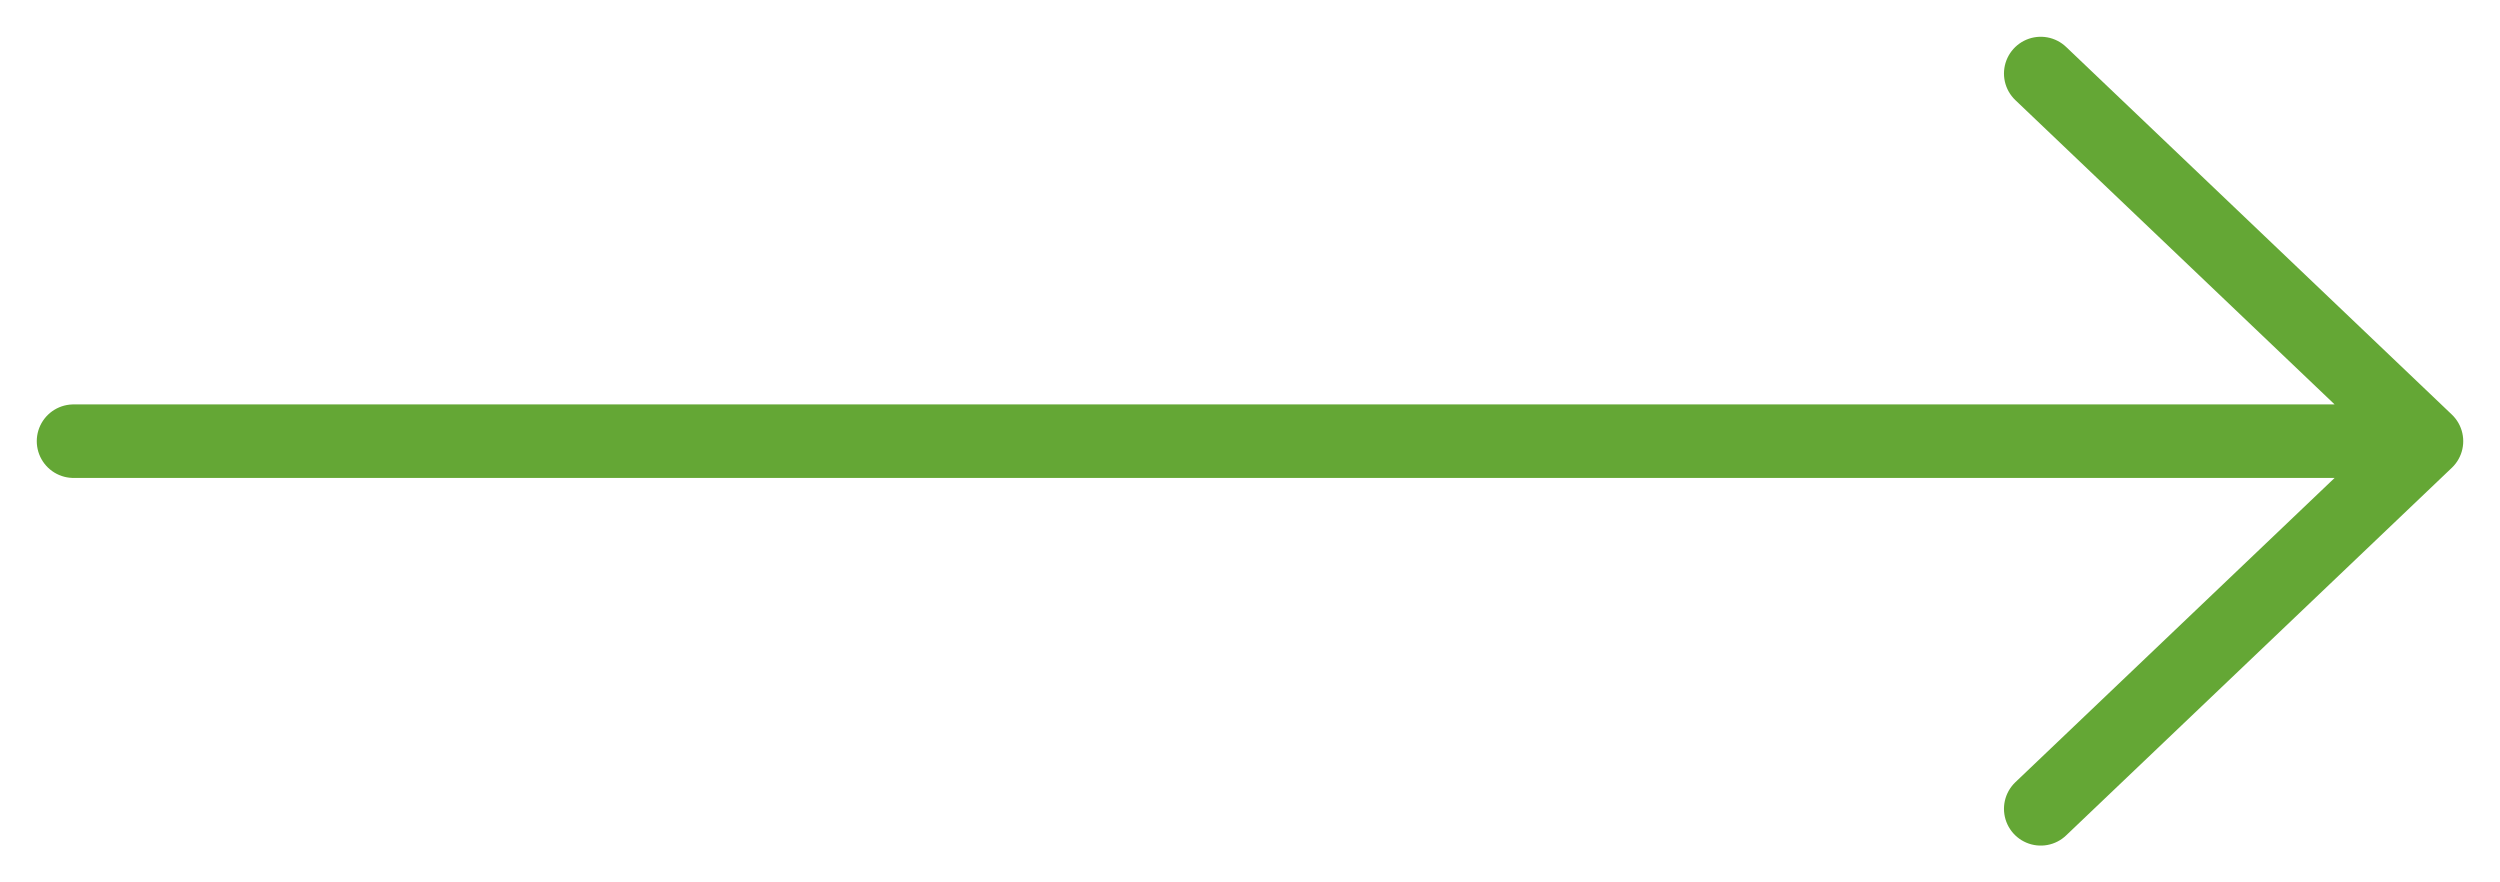
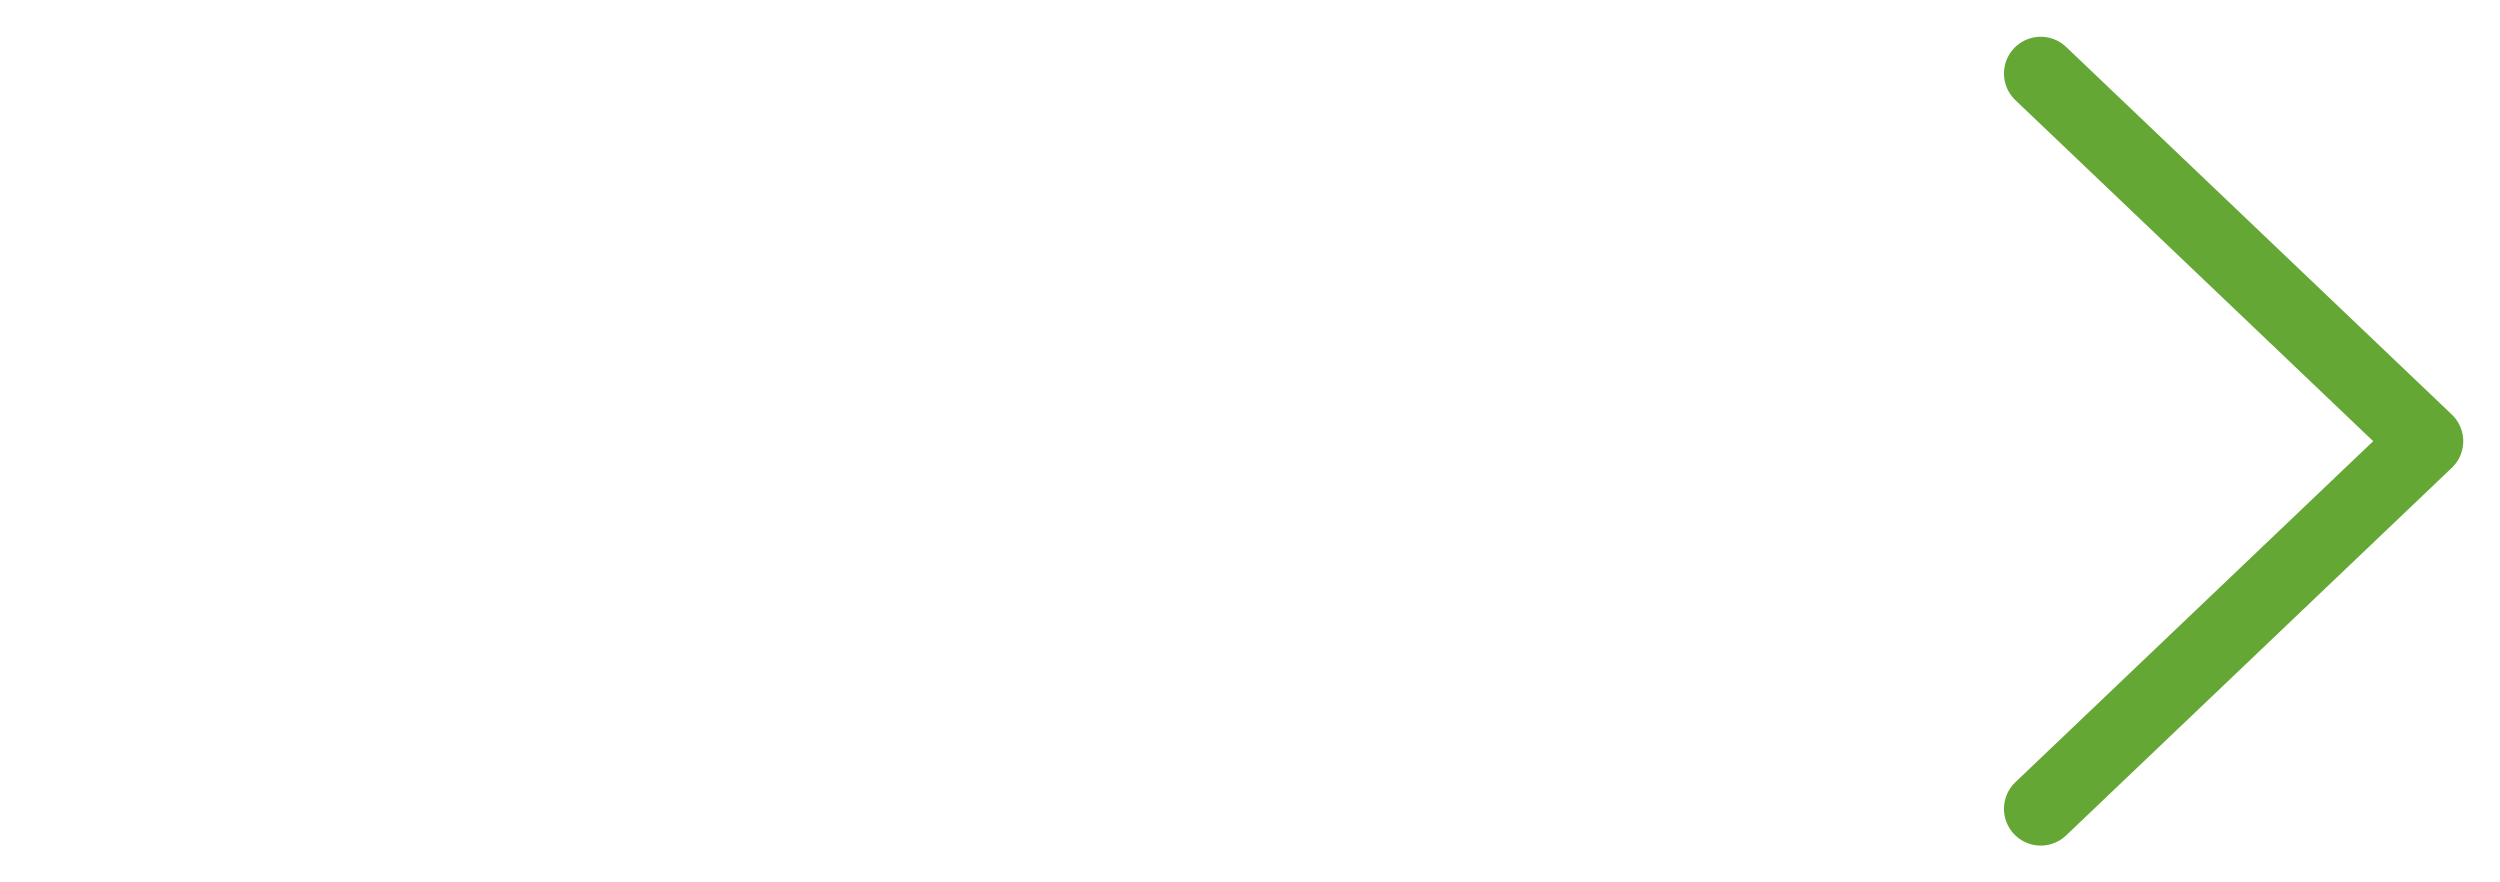
<svg xmlns="http://www.w3.org/2000/svg" width="34" height="12" viewBox="0 0 34 12" fill="none">
-   <path d="M1 6H33M33 6L27.754 1M33 6L27.754 11" stroke="#64A735" stroke-linecap="round" stroke-linejoin="round" />
+   <path d="M1 6M33 6L27.754 1M33 6L27.754 11" stroke="#64A735" stroke-linecap="round" stroke-linejoin="round" />
</svg>